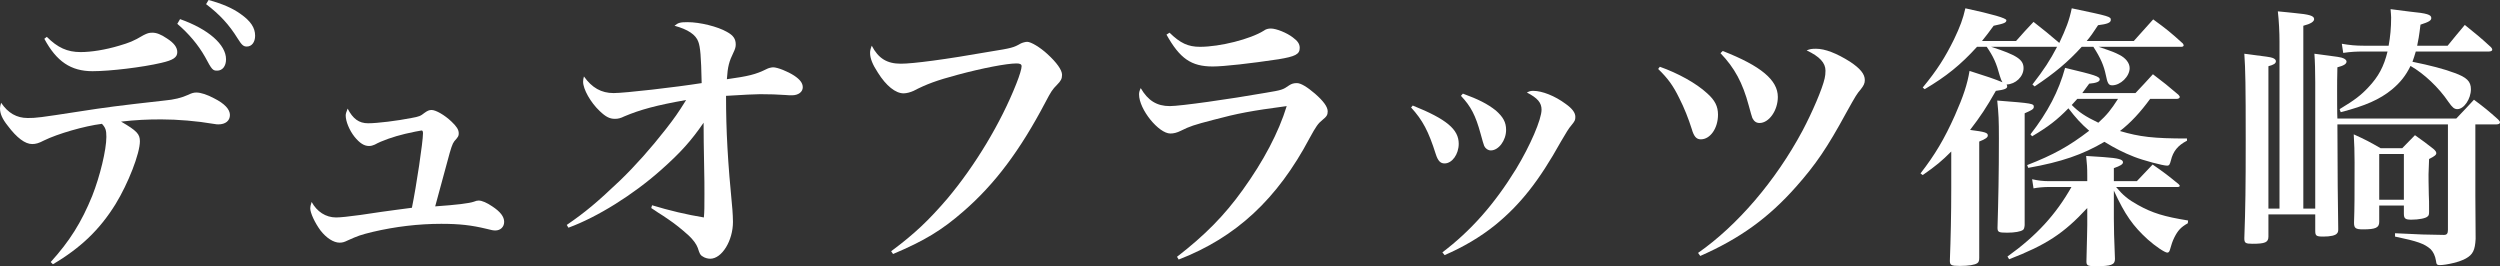
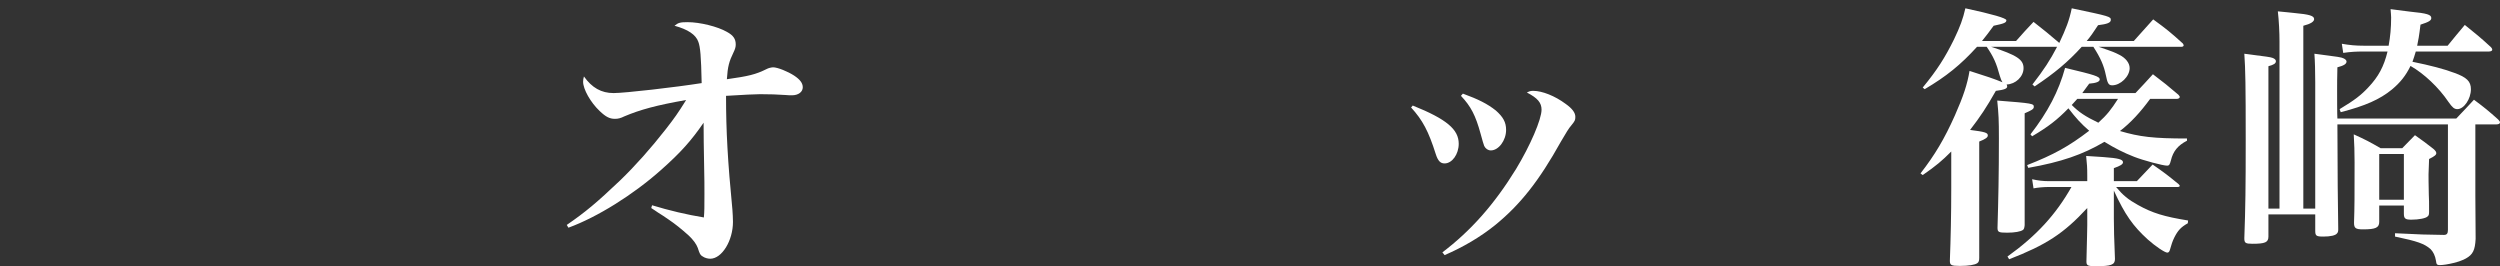
<svg xmlns="http://www.w3.org/2000/svg" id="_レイヤー_2" data-name="レイヤー 2" viewBox="0 0 270.75 28.83">
  <rect x="0" y="0" width="270.75" height="28.83" fill="#333333" stroke="none" />
  <defs>
    <style>
      .cls-1 {
        fill: #fff;
        stroke-width: 0px;
      }
    </style>
  </defs>
  <g id="_レイヤー_2-2" data-name=" レイヤー 2">
    <g>
-       <path class="cls-1" d="m5.49,28.38c2.04-2.25,3.33-4.29,4.5-7.17.84-2.13,1.53-4.98,1.53-6.39,0-.72-.09-.99-.48-1.41-1.92.24-4.8,1.08-6.27,1.8-.57.3-.9.39-1.29.39-.75,0-1.65-.66-2.64-1.98-.6-.75-.84-1.32-.84-1.89,0-.15.03-.27.12-.6.75,1.11,1.68,1.65,2.88,1.65.93,0,1.2-.03,5.67-.72,2.7-.42,4.02-.6,9.12-1.17,1.05-.09,1.89-.3,2.61-.63.36-.18.6-.24.87-.24.48,0,1.2.24,1.92.63,1.14.57,1.71,1.2,1.71,1.8,0,.63-.48,1.02-1.26,1.02-.09,0-.21,0-.54-.06-1.74-.3-3.87-.48-5.64-.48-1.53,0-2.76.06-4.35.24,1.71.99,2.04,1.35,2.04,2.13,0,1.32-1.26,4.56-2.64,6.81-1.71,2.76-3.78,4.74-6.78,6.51l-.24-.24Zm-.42-24.39c1.17,1.17,2.22,1.65,3.66,1.65,1.14,0,2.67-.24,4.17-.69,1.11-.33,1.53-.48,2.64-1.14.42-.21.6-.27.96-.27.45,0,.93.18,1.59.63.75.48,1.11.96,1.11,1.47,0,.57-.42.87-1.74,1.17-2.04.48-5.55.9-7.44.9-2.34,0-3.9-1.05-5.22-3.51l.27-.21Zm14.43-1.92c3.06,1.08,4.98,2.76,4.98,4.35,0,.75-.39,1.23-.96,1.23-.48,0-.57-.09-1.32-1.5-.75-1.32-1.77-2.52-3-3.57l.3-.51Zm3.09-2.07c1.53.42,2.61.9,3.45,1.5,1.11.78,1.59,1.5,1.59,2.37,0,.69-.36,1.17-.9,1.17-.36,0-.54-.15-.99-.87-.93-1.5-1.92-2.58-3.42-3.72l.27-.45Z" />
-       <path class="cls-1" d="m39.87,13.35c.99,0,3.18-.27,4.68-.57.84-.15.99-.21,1.44-.57.3-.21.48-.3.75-.3.45,0,1.41.54,2.16,1.26.54.51.78.87.78,1.26,0,.3-.03.36-.48.87-.21.27-.36.72-.75,2.19q-.96,3.51-1.32,4.86,3.45-.24,4.2-.51c.21-.09.36-.12.51-.12.36,0,.9.24,1.47.63.87.57,1.29,1.11,1.29,1.68,0,.54-.39.93-.96.93-.18,0-.42-.03-.96-.18-1.62-.39-2.91-.54-4.89-.54-2.46,0-4.98.3-7.41.87-1.35.33-1.59.42-2.73.93-.36.18-.57.24-.87.24-.66,0-1.44-.51-2.07-1.32-.6-.81-1.11-1.89-1.11-2.4,0-.15.03-.33.15-.69.57,1.05,1.53,1.68,2.64,1.68.45,0,1.35-.09,2.64-.27q2.58-.39,3.99-.57,1.02-.12,1.59-.21c.48-2.34,1.2-7.14,1.2-8.07,0-.21-.06-.3-.15-.3-.12,0-1.11.21-1.77.36-1.26.3-2.55.75-3.3,1.17-.21.09-.39.15-.63.15-.54,0-1.02-.33-1.56-.99-.57-.72-.96-1.68-.96-2.31,0-.21.06-.36.21-.75.57,1.11,1.23,1.59,2.22,1.59Z" />
      <path class="cls-1" d="m61.38,24.36c2.01-1.38,3.27-2.43,5.79-4.83,1.59-1.53,3.33-3.48,4.92-5.52.96-1.23,1.32-1.74,2.22-3.18-3.24.57-4.98,1.05-6.69,1.77-.42.21-.69.27-1.02.27-.57,0-.99-.21-1.65-.84-.99-.93-1.8-2.37-1.8-3.18,0-.18.03-.36.09-.57.87,1.23,1.89,1.8,3.21,1.8,1.23,0,6.69-.63,9.54-1.08-.06-2.94-.15-3.9-.36-4.47-.27-.78-1.14-1.35-2.58-1.74.39-.33.63-.39,1.41-.39,1.35,0,3.27.48,4.26,1.05.72.39.96.78.96,1.38,0,.24-.06.48-.24.84-.48.99-.63,1.53-.72,2.91,2.34-.33,3.12-.51,4.32-1.11.15-.09.51-.18.69-.18.48,0,1.59.45,2.28.9.63.42.93.81.93,1.26,0,.51-.48.87-1.17.87-.18,0-.42,0-.69-.03-.81-.06-1.77-.09-2.76-.09-.51,0-1.74.06-3.69.18,0,3.81.18,7.08.69,12.33.03.45.06.9.06,1.32,0,2.04-1.2,3.99-2.46,3.99-.27,0-.6-.09-.81-.24-.27-.15-.33-.27-.54-.93-.15-.42-.51-.9-.99-1.35-.84-.75-1.44-1.23-2.19-1.74-.39-.27-.75-.51-1.14-.75-.15-.12-.42-.27-.72-.48l.09-.3c1.86.57,3.78,1.02,5.61,1.32.06-.66.06-1.17.06-2.52,0-.75,0-1.8-.03-2.88q-.06-3.03-.06-4.86c-1.32,1.92-2.46,3.21-4.59,5.1-3.03,2.7-6.93,5.13-10.05,6.27l-.18-.3Z" />
-       <path class="cls-1" d="m96.51,27.21c2.58-1.92,4.08-3.36,6.09-5.7,3-3.57,5.79-8.19,7.47-12.45.36-.9.57-1.62.57-1.89,0-.21-.18-.3-.54-.3-1.08,0-3.72.51-6.39,1.23-2.25.6-3.39,1.02-4.77,1.74-.33.15-.75.27-1.08.27-.87,0-1.89-.81-2.79-2.25-.57-.87-.84-1.53-.84-2.13,0-.21.03-.39.18-.78.72,1.38,1.65,1.95,3.15,1.95,1.32,0,4.77-.45,9.72-1.32,2.25-.36,2.49-.42,3.27-.87.18-.09.51-.18.69-.18.42,0,1.41.6,2.19,1.32,1.02.93,1.59,1.74,1.59,2.25,0,.42-.12.66-.54,1.08-.51.51-.66.75-1.26,1.89-2.76,5.25-5.49,8.88-8.88,11.82-2.37,2.07-4.23,3.18-7.62,4.62l-.21-.3Z" />
-       <path class="cls-1" d="m127.47,27.81c3.03-2.34,5.13-4.47,7.11-7.23,2.25-3.12,3.9-6.24,4.77-9.09-3.84.51-5.28.78-7.98,1.5-2.07.54-2.52.69-3.48,1.17-.42.21-.78.3-1.14.3-1.26,0-3.39-2.61-3.39-4.23,0-.21.03-.36.18-.69.78,1.35,1.74,1.95,3.15,1.95,1.14,0,6.45-.75,10.38-1.44,1.8-.3,1.86-.33,2.55-.81.27-.18.51-.24.84-.24.42,0,1.11.42,1.95,1.14.93.81,1.38,1.44,1.38,1.92,0,.39-.12.57-.57.93-.48.39-.69.69-1.38,1.95-3.51,6.63-7.98,10.77-14.19,13.17l-.18-.3Zm-.81-24.27c1.17,1.14,2.01,1.53,3.3,1.53,2.19,0,5.46-.84,6.9-1.74.24-.18.48-.24.78-.24.57,0,1.71.45,2.37.96.54.39.75.72.75,1.14,0,.69-.48.93-2.31,1.23-3,.45-5.91.78-7.11.78-2.34,0-3.57-.87-5.01-3.45l.33-.21Z" />
      <path class="cls-1" d="m153,11.43c3.66,1.47,4.98,2.58,4.98,4.14,0,1.14-.72,2.13-1.53,2.13-.45,0-.72-.27-.96-1.02-.78-2.46-1.41-3.66-2.67-5.04l.18-.21Zm3.21,15.9c3.09-2.34,5.64-5.22,7.98-9.03,1.53-2.52,2.76-5.37,2.76-6.42,0-.75-.42-1.26-1.59-1.86.3-.15.42-.18.69-.18.96,0,2.34.54,3.51,1.41.72.51,1.05.96,1.05,1.41,0,.36-.06.45-.42.9-.27.3-.6.84-1.14,1.77-2.37,4.26-4.41,6.84-7.14,9.06-1.65,1.32-3.45,2.37-5.46,3.24l-.24-.3Zm2.22-17.19c1.65.6,2.67,1.11,3.57,1.83.78.69,1.11,1.26,1.11,2.1,0,1.14-.81,2.22-1.65,2.22-.3,0-.57-.18-.72-.48q-.09-.21-.39-1.32c-.54-1.98-1.05-2.97-2.13-4.11l.21-.24Z" />
-       <path class="cls-1" d="m179.76,7.23c1.95.69,3.93,1.77,5.13,2.88.84.75,1.17,1.41,1.17,2.31,0,1.47-.84,2.67-1.86,2.67-.48,0-.75-.3-.99-1.14-.33-1.05-.81-2.28-1.35-3.33-.66-1.35-1.23-2.13-2.28-3.15l.18-.24Zm4.14,20.16c4.26-2.97,8.4-7.8,11.31-13.23,1.05-1.98,2.16-4.56,2.4-5.67.06-.24.09-.54.09-.84,0-.84-.63-1.53-2.04-2.19.36-.15.54-.18,1.02-.18.96,0,2.22.48,3.69,1.41,1.08.72,1.59,1.32,1.59,1.98,0,.36-.12.6-.45,1.02-.39.45-.51.63-1.56,2.52-2.07,3.81-3.33,5.64-5.43,8.01-3,3.39-6.09,5.61-10.38,7.5l-.24-.33Zm2.67-21.87c4.14,1.62,5.97,3.15,5.97,4.98,0,1.47-.96,2.82-1.98,2.82-.36,0-.6-.18-.78-.54q-.09-.24-.39-1.35c-.66-2.46-1.53-4.08-3.06-5.67l.24-.24Z" />
      <path class="cls-1" d="m215.64,5.07c2.79.9,3.51,1.38,3.51,2.31s-.87,1.74-1.83,1.77c.03.09.06.15.06.21,0,.24-.3.36-1.23.48-1.02,1.8-1.68,2.79-2.79,4.23,1.62.21,1.92.3,1.92.6,0,.21-.24.39-.93.66v12.6c0,.3-.06.48-.21.57-.24.18-.93.3-1.89.3s-1.08-.09-1.08-.57c.09-2.37.15-4.98.15-7.83v-3.99c-1.02,1.02-1.62,1.53-3.09,2.55l-.24-.18c1.56-2.01,2.58-3.72,3.72-6.27.93-2.1,1.35-3.39,1.59-4.83,1.89.6,2.61.84,3.57,1.23-.15-.24-.18-.36-.3-.72-.36-1.35-.69-2.07-1.41-3.12h-1.05c-1.77,1.95-3.33,3.21-5.67,4.59l-.21-.18c1.56-1.89,2.43-3.27,3.39-5.22.66-1.38.96-2.19,1.23-3.36q4.44.96,4.44,1.29c0,.27-.24.36-1.38.6-.57.78-.75,1.02-1.26,1.65h3.69c.81-.93,1.08-1.2,1.89-2.07,1.26.99,1.56,1.23,2.79,2.28.72-1.53,1.08-2.43,1.35-3.75,4.14.87,4.23.9,4.23,1.26,0,.3-.39.45-1.38.57-.57.87-.78,1.17-1.23,1.71h5.1c.93-1.05,1.2-1.35,2.1-2.34,1.44,1.05,1.89,1.41,3.21,2.61.06.09.09.15.09.21,0,.09-.12.15-.24.15h-8.97c1.68.57,1.71.6,2.25.87.66.33,1.11.87,1.11,1.44,0,.9-.99,1.86-1.89,1.86-.39,0-.51-.21-.69-1.11-.21-1.02-.57-1.86-1.35-3.06h-1.26c-1.5,1.65-2.94,2.85-5.1,4.29l-.24-.21c1.26-1.62,1.92-2.64,2.67-4.08h-7.14Zm3.63,9.27v10.05c-.03.27-.06.42-.18.51-.24.18-.9.3-1.71.3-.93,0-1.05-.06-1.05-.54.09-3.06.15-5.76.15-9.63,0-2.1-.03-2.61-.18-4.14,3.87.3,3.96.33,3.96.69,0,.24-.24.36-.99.69v2.07Zm2.7,5.91c-.66,0-1.26.06-1.74.15l-.15-.99c.66.15,1.17.21,1.89.21h4.08v-.6c0-.9-.03-1.26-.12-2.13.81.06,1.47.09,1.86.12,1.62.12,2.13.24,2.13.57,0,.21-.3.39-.99.63v1.41h2.49c.75-.78.99-1.05,1.71-1.8,1.26.87,1.65,1.17,2.82,2.13.09.09.12.15.12.18,0,.06-.09.12-.21.12h-6.69c.75.9,1.29,1.35,2.37,1.95,1.56.87,2.82,1.26,5.43,1.68l-.03.3c-.75.42-1.08.78-1.47,1.56-.18.36-.33.81-.45,1.26-.06.24-.15.36-.3.36-.27,0-1.29-.69-2.1-1.41-1.62-1.47-2.49-2.7-3.69-5.31v3.03c0,.81.03,2.4.12,4.38,0,.63-.42.78-2.04.78-.9,0-1.05-.06-1.05-.51.06-2.55.09-3.45.09-3.93v-1.86c-2.55,2.76-4.44,3.99-8.46,5.55l-.18-.3c3.15-2.25,5.25-4.56,6.93-7.53h-2.37Zm9.3-10.17c.84-.9,1.11-1.17,1.89-2.04,1.23.93,1.59,1.23,2.76,2.22.09.12.15.18.15.24,0,.12-.15.21-.33.21h-2.88c-1.05,1.44-2.1,2.58-3.27,3.48,2.13.63,3.63.81,7.26.81v.24c-.99.51-1.5,1.14-1.74,2.13-.12.45-.18.57-.42.57-.45,0-2.58-.57-3.57-.96-1.14-.45-2.04-.9-3.21-1.62-2.34,1.38-4.68,2.19-8.25,2.82l-.12-.3c2.85-1.11,4.53-2.04,6.72-3.72-.9-.78-1.44-1.38-2.25-2.43-1.23,1.26-2.16,1.98-3.93,3.03l-.18-.21c1.89-2.43,3.06-4.68,3.75-7.2,3.27.78,3.75.93,3.75,1.26,0,.24-.39.39-1.14.45-.36.48-.45.63-.75,1.02h5.76Zm-6.3.63c-.24.27-.33.36-.6.66.78.78,1.44,1.23,2.88,1.92.93-.84,1.38-1.41,2.13-2.58h-4.41Z" />
      <path class="cls-1" d="m266.01,12.84c.84-.87,1.08-1.14,1.92-2.04,1.2.9,1.53,1.17,2.61,2.13.15.15.21.24.21.33,0,.12-.15.21-.36.21h-2.31v7.68c0,1.14,0,1.2.03,4.71-.06,1.23-.3,1.71-1.05,2.13-.6.36-2.1.72-2.85.72-.27,0-.36-.09-.39-.45-.09-.57-.3-.99-.6-1.29-.66-.57-1.38-.84-3.84-1.35v-.36c3,.15,3.24.15,5.22.18h.09c.3,0,.42-.15.42-.54v-11.43h-11.97c.03,6.87.03,7.2.09,11.34,0,.24-.03.36-.12.45-.15.24-.72.36-1.5.36s-.87-.09-.87-.66v-1.74h-5.07v2.4c0,.63-.36.78-1.74.78-.75,0-.87-.09-.87-.6.12-3.33.15-5.43.15-10.65,0-5.91-.03-7.62-.15-9.33,2.61.33,2.79.36,3.06.45.24.09.36.21.36.36,0,.24-.24.39-.81.54v15.42h1.2V4.5c0-.96-.06-2.25-.18-3.27.78.06,1.41.15,1.8.18,1.62.15,2.13.3,2.13.66,0,.27-.36.51-1.17.72v19.8h1.29v-13.68c0-1.17-.03-2.31-.09-3.09,2.73.36,2.85.36,3.18.51.18.09.3.21.3.33,0,.27-.3.45-.99.63-.03,1.23-.03,1.74-.03,2.55,0,.33,0,2.73.03,3h12.87Zm-12.63-1.02c1.65-.99,2.34-1.53,3.12-2.37,1.08-1.14,1.68-2.25,2.07-3.87h-2.58c-.84,0-1.41.03-2.22.15l-.15-.99c.87.15,1.5.21,2.37.21h2.7c.18-.99.27-1.92.27-3.06,0-.18-.03-.51-.06-.9.93.12,1.65.21,2.1.27,1.86.18,2.31.33,2.31.69,0,.27-.24.42-1.17.72-.15,1.26-.24,1.71-.36,2.28h3.3c.81-.99,1.05-1.29,1.86-2.25,1.26,1.02,1.65,1.32,2.82,2.4.12.12.15.21.15.3s-.15.18-.36.18h-7.92c-.15.51-.21.69-.36,1.11,1.92.39,3.42.78,4.53,1.2,1.35.48,1.8.93,1.8,1.77,0,1.05-.75,2.16-1.47,2.16-.33,0-.54-.18-.96-.78-1.05-1.56-2.64-3.06-4.11-3.9-.51,1.05-1.11,1.8-2.01,2.55-1.32,1.08-2.88,1.77-5.55,2.46l-.12-.33Zm4.29,12.21c0,.63-.39.81-1.74.81-.81,0-.99-.12-.99-.72.06-1.68.06-2.88.06-6.57,0-1.08-.03-1.98-.09-3,1.32.6,1.71.81,2.91,1.5h2.34q.72-.72,1.38-1.41c.9.63,1.17.84,1.98,1.47.24.21.33.33.33.48,0,.18-.18.33-.78.63-.03.72-.06,1.38-.06,1.65,0,.18,0,1.05.03,2.22.03.39.03.99.03,1.8,0,.33-.03.45-.15.54-.18.21-.96.36-1.77.36-.66,0-.81-.12-.81-.66v-.87h-2.67v1.77Zm0-2.4h2.67v-4.95h-2.67v4.95Z" />
    </g>
  </g>
</svg>